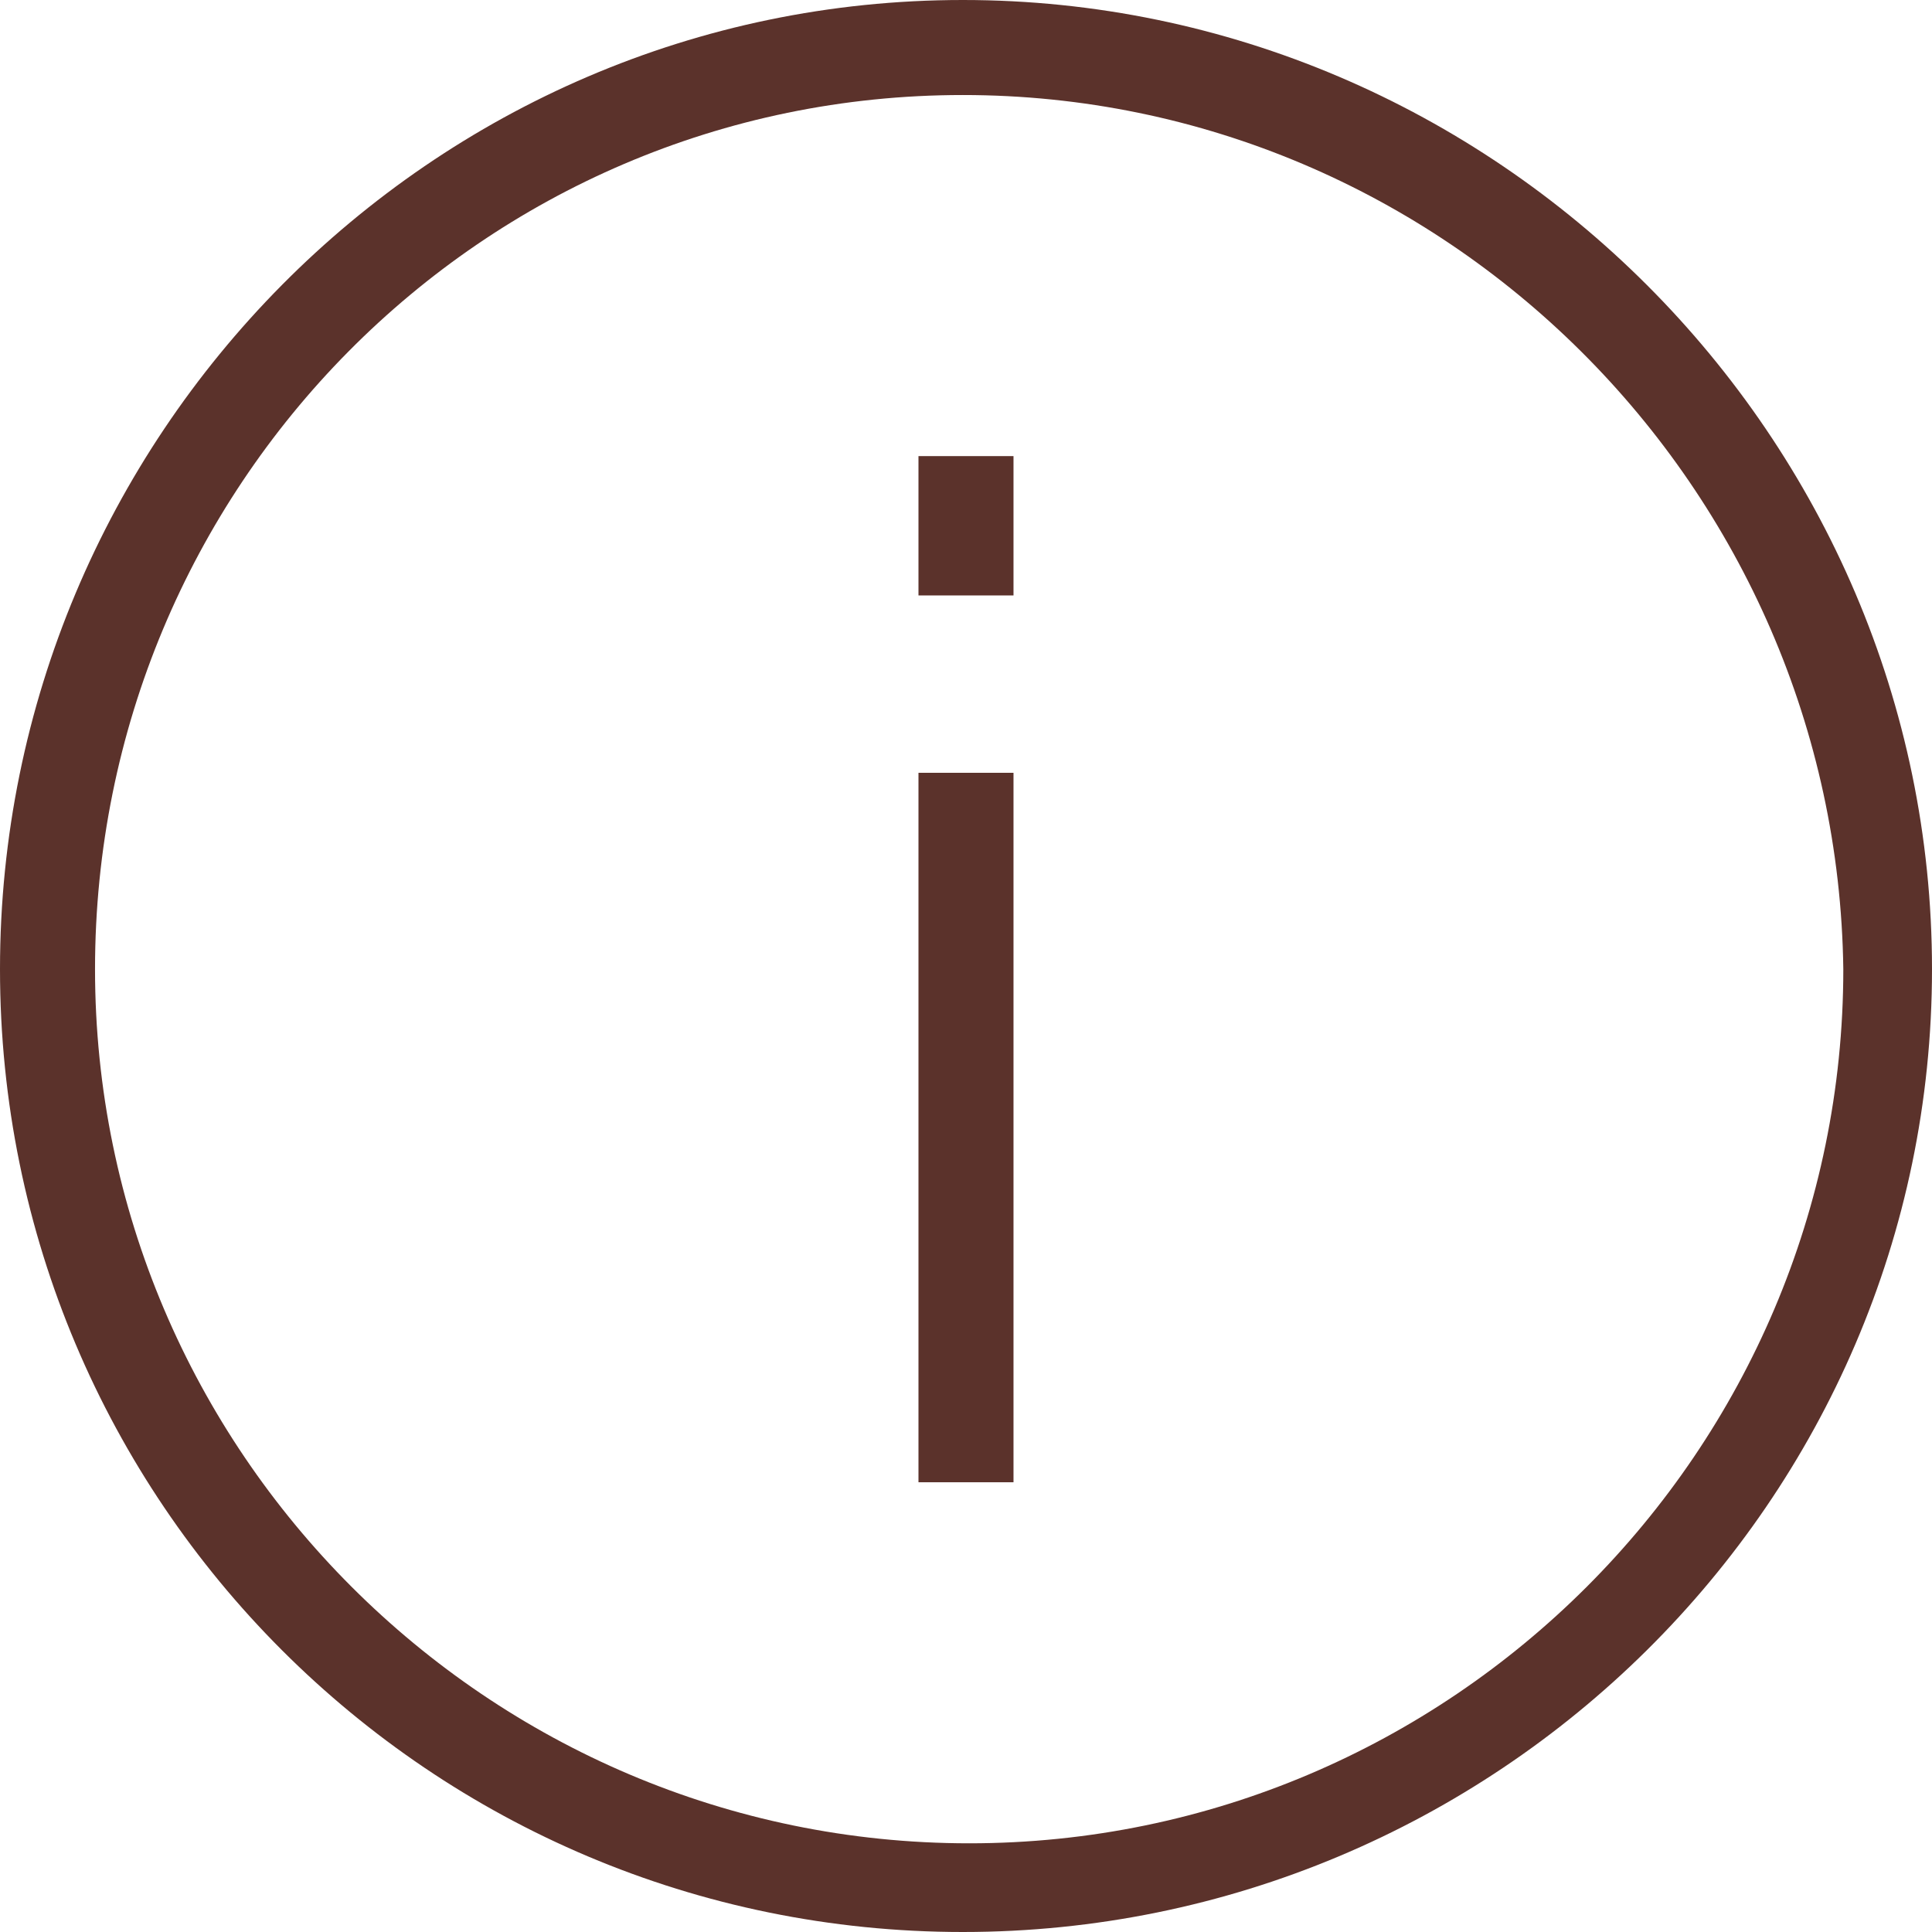
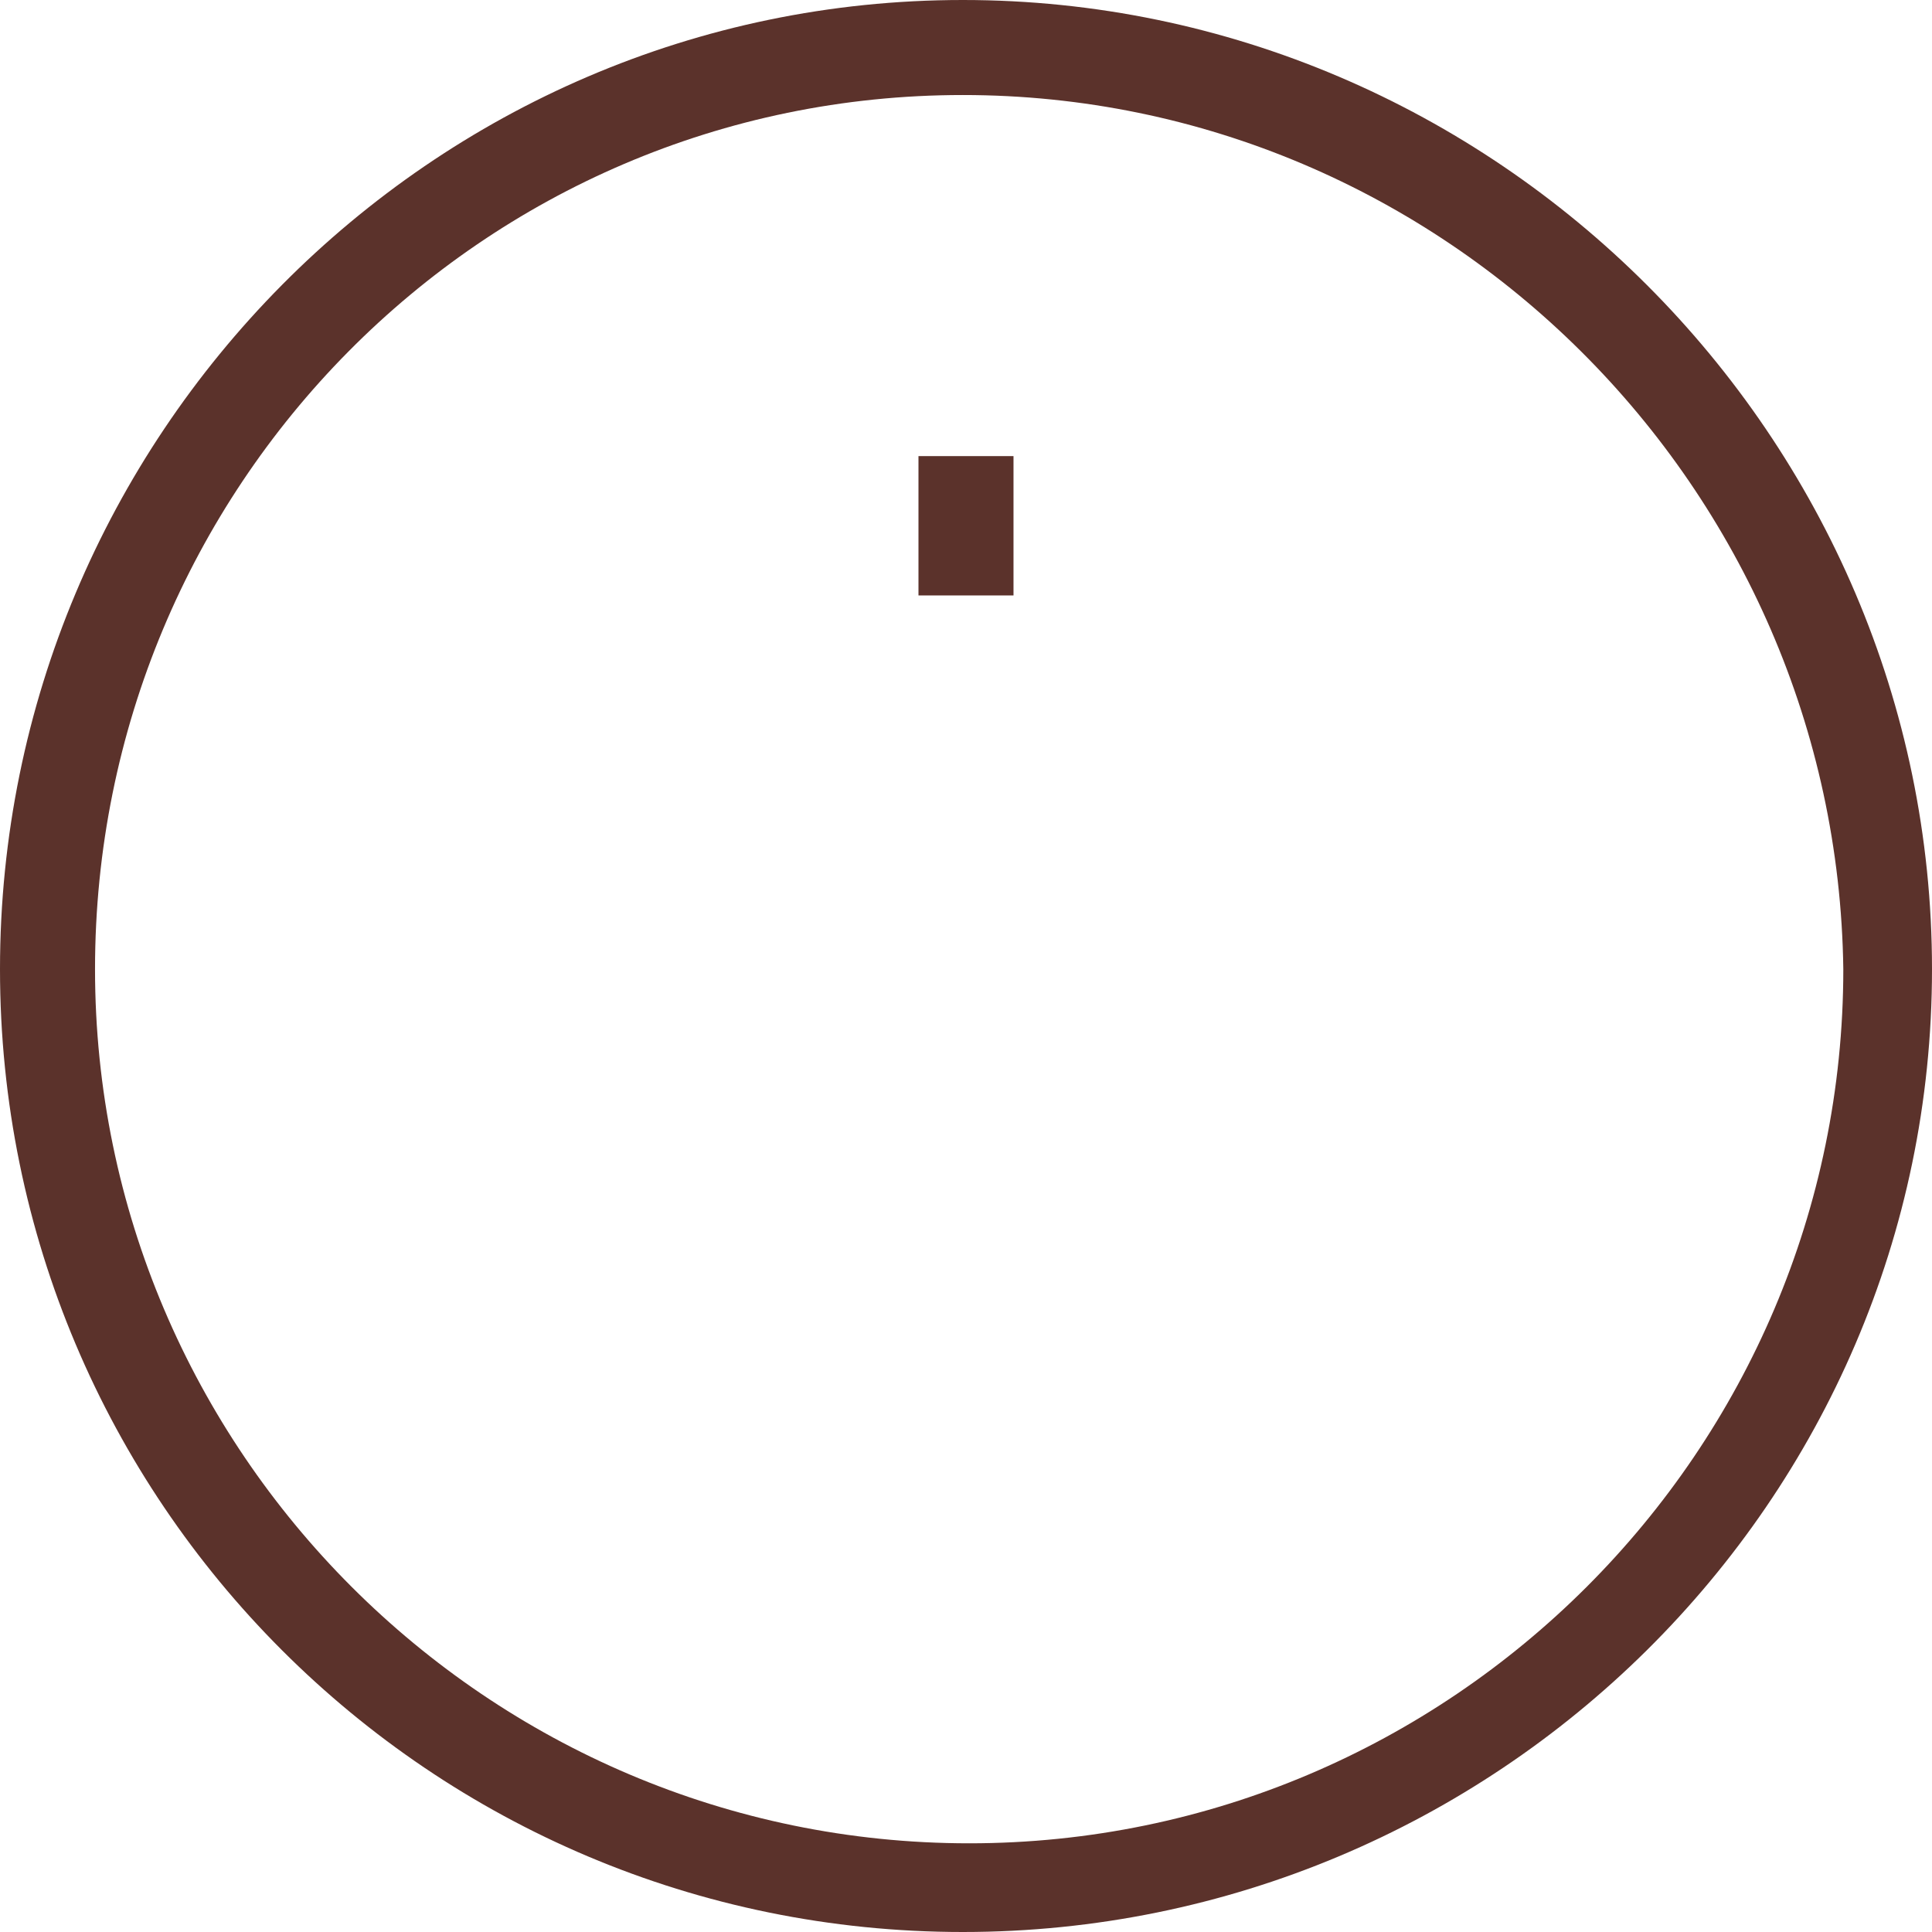
<svg xmlns="http://www.w3.org/2000/svg" width="75" height="75" viewBox="0 0 75 75" fill="none">
  <path d="M37.377 75C16.721 75 0 58.279 0 37.623C0 16.967 16.721 0 37.377 0C58.033 0 75 16.967 75 37.623C75 58.279 58.033 75 37.377 75ZM37.377 3.689C18.689 3.689 3.689 18.934 3.689 37.623C3.689 56.312 18.934 71.557 37.623 71.557C56.312 71.557 71.557 56.312 71.557 37.623C71.311 18.934 56.066 3.689 37.377 3.689Z" fill="#5B322B" />
-   <path d="M39.344 30H35.655V57.541H39.344V30Z" fill="#5B322B" />
  <path d="M39.344 17.706H35.655V23.115H39.344V17.706Z" fill="#5B322B" />
</svg>